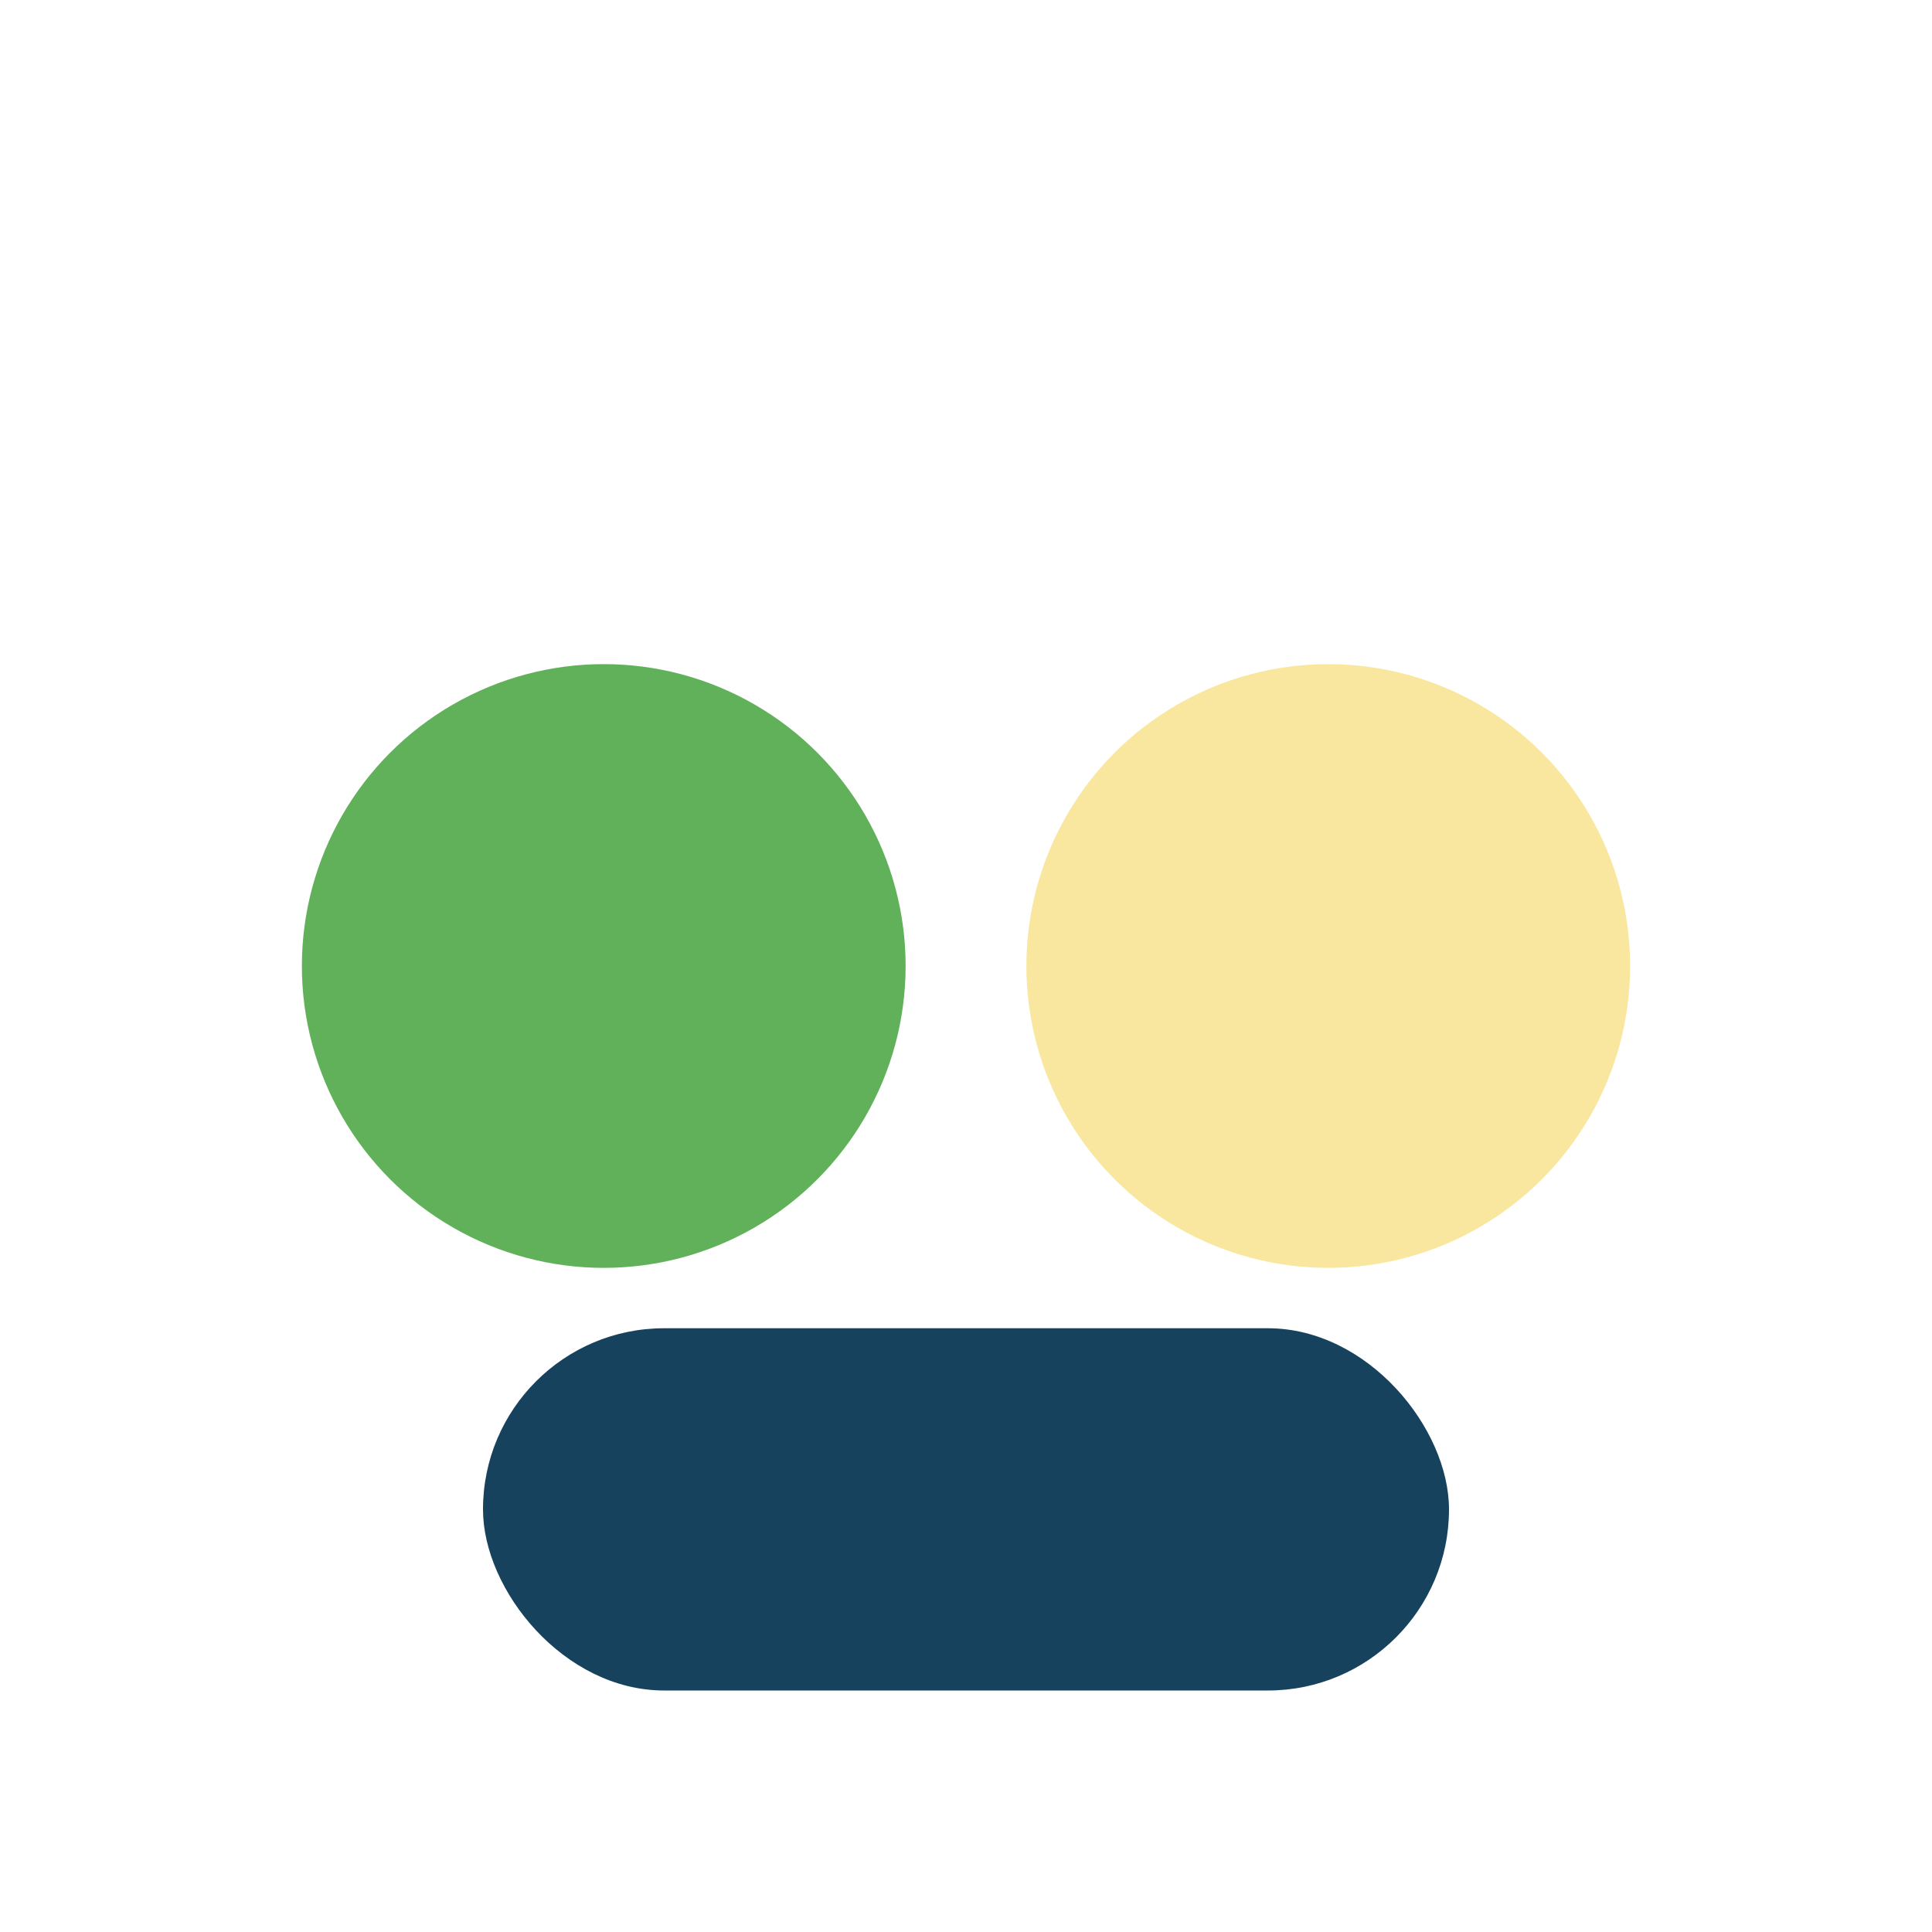
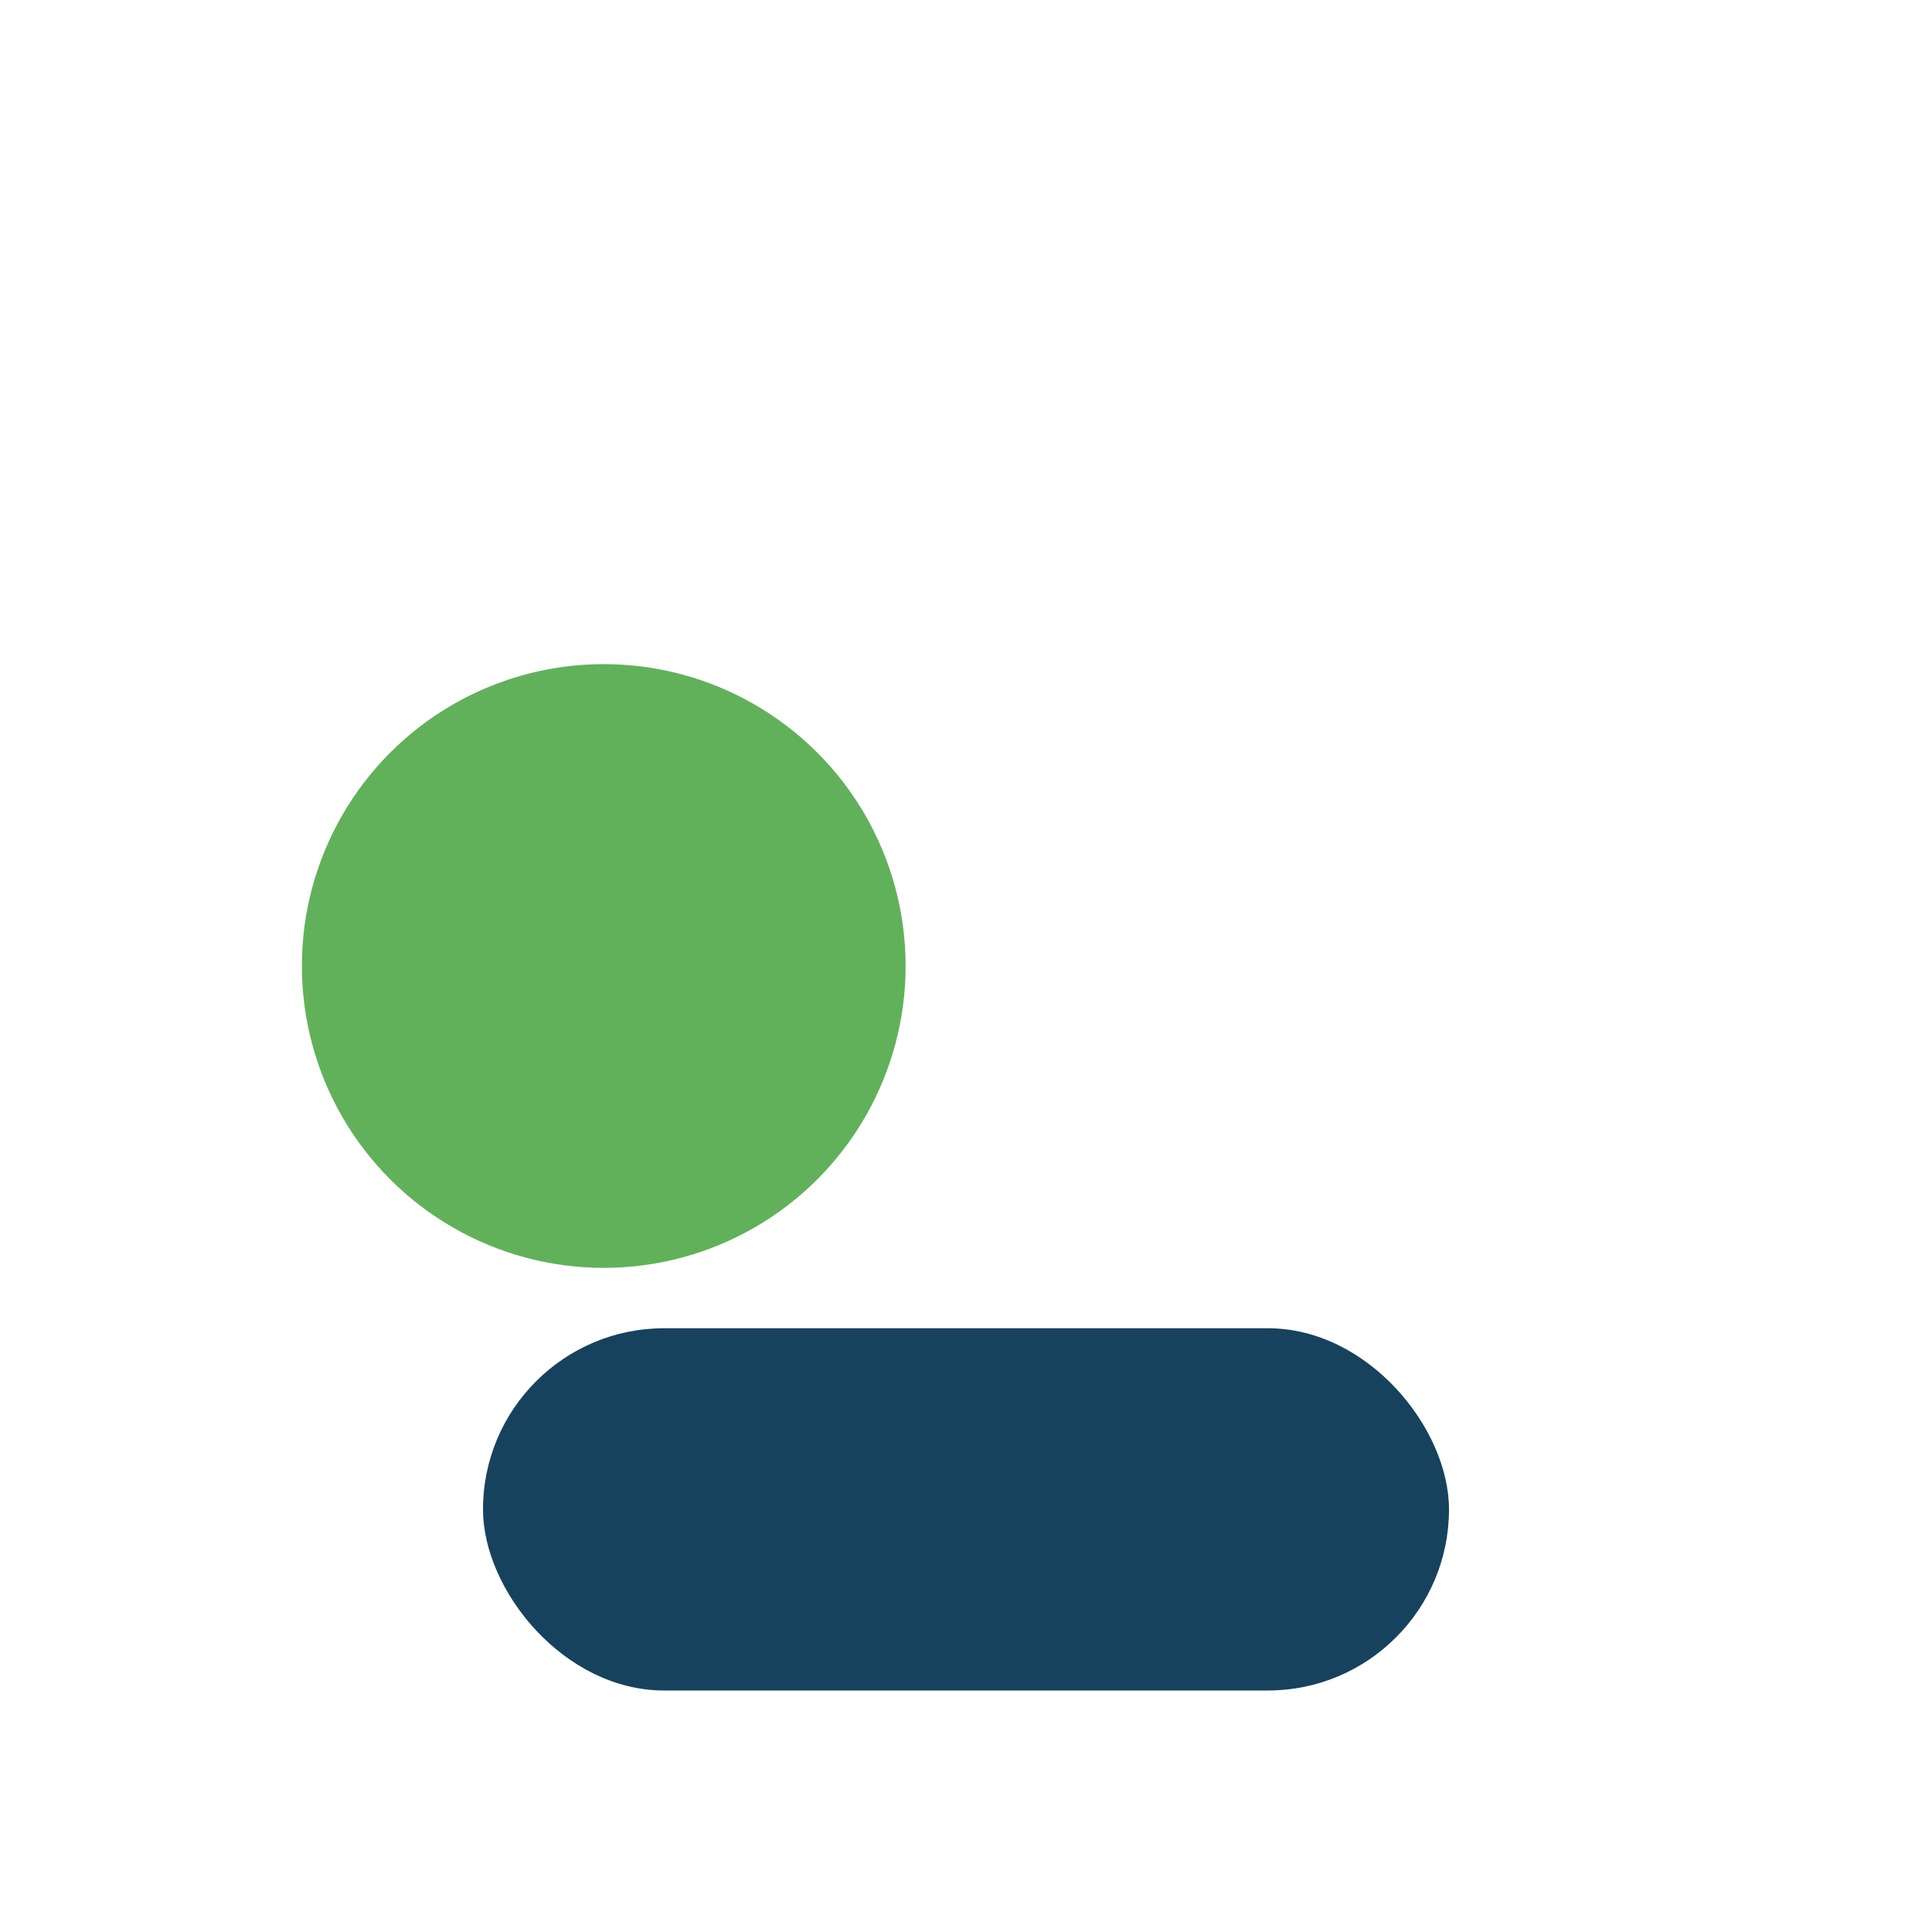
<svg xmlns="http://www.w3.org/2000/svg" width="32" height="32" viewBox="0 0 32 32">
  <circle cx="10" cy="16" r="5" fill="#61B15A" />
-   <circle cx="22" cy="16" r="5" fill="#F9E79F" />
  <rect x="8" y="22" width="16" height="6" rx="3" fill="#17425D" />
</svg>